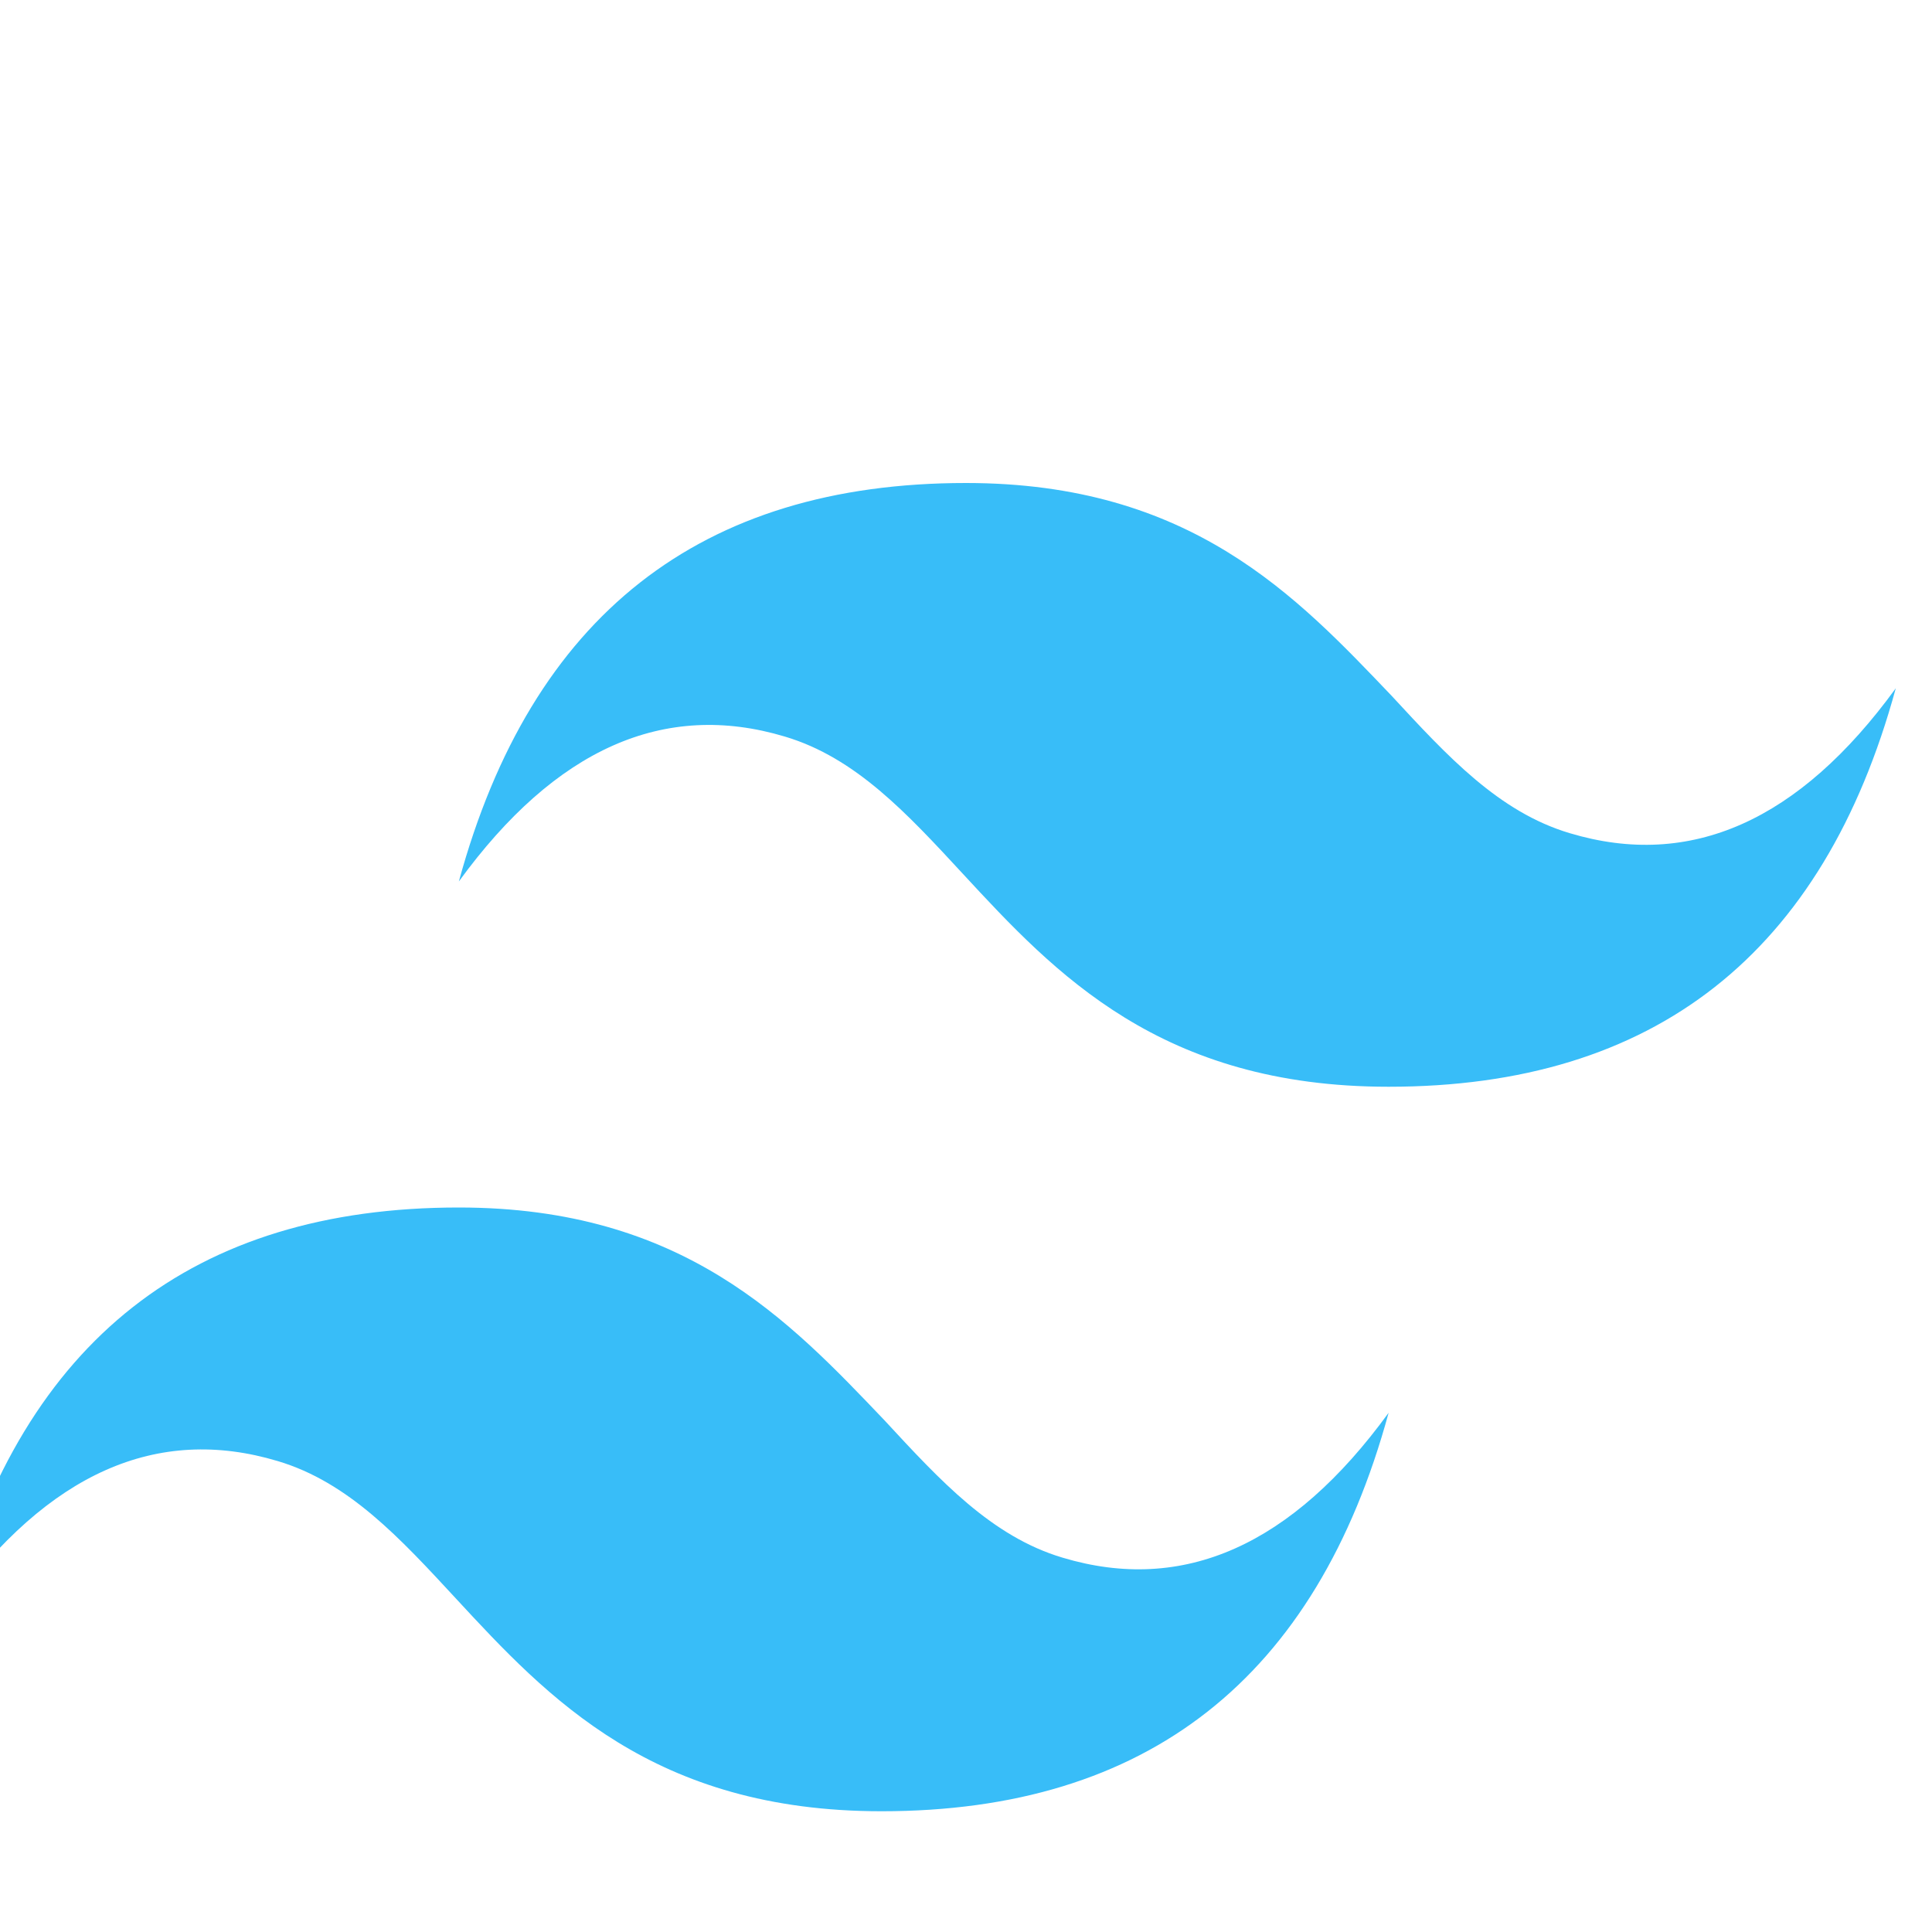
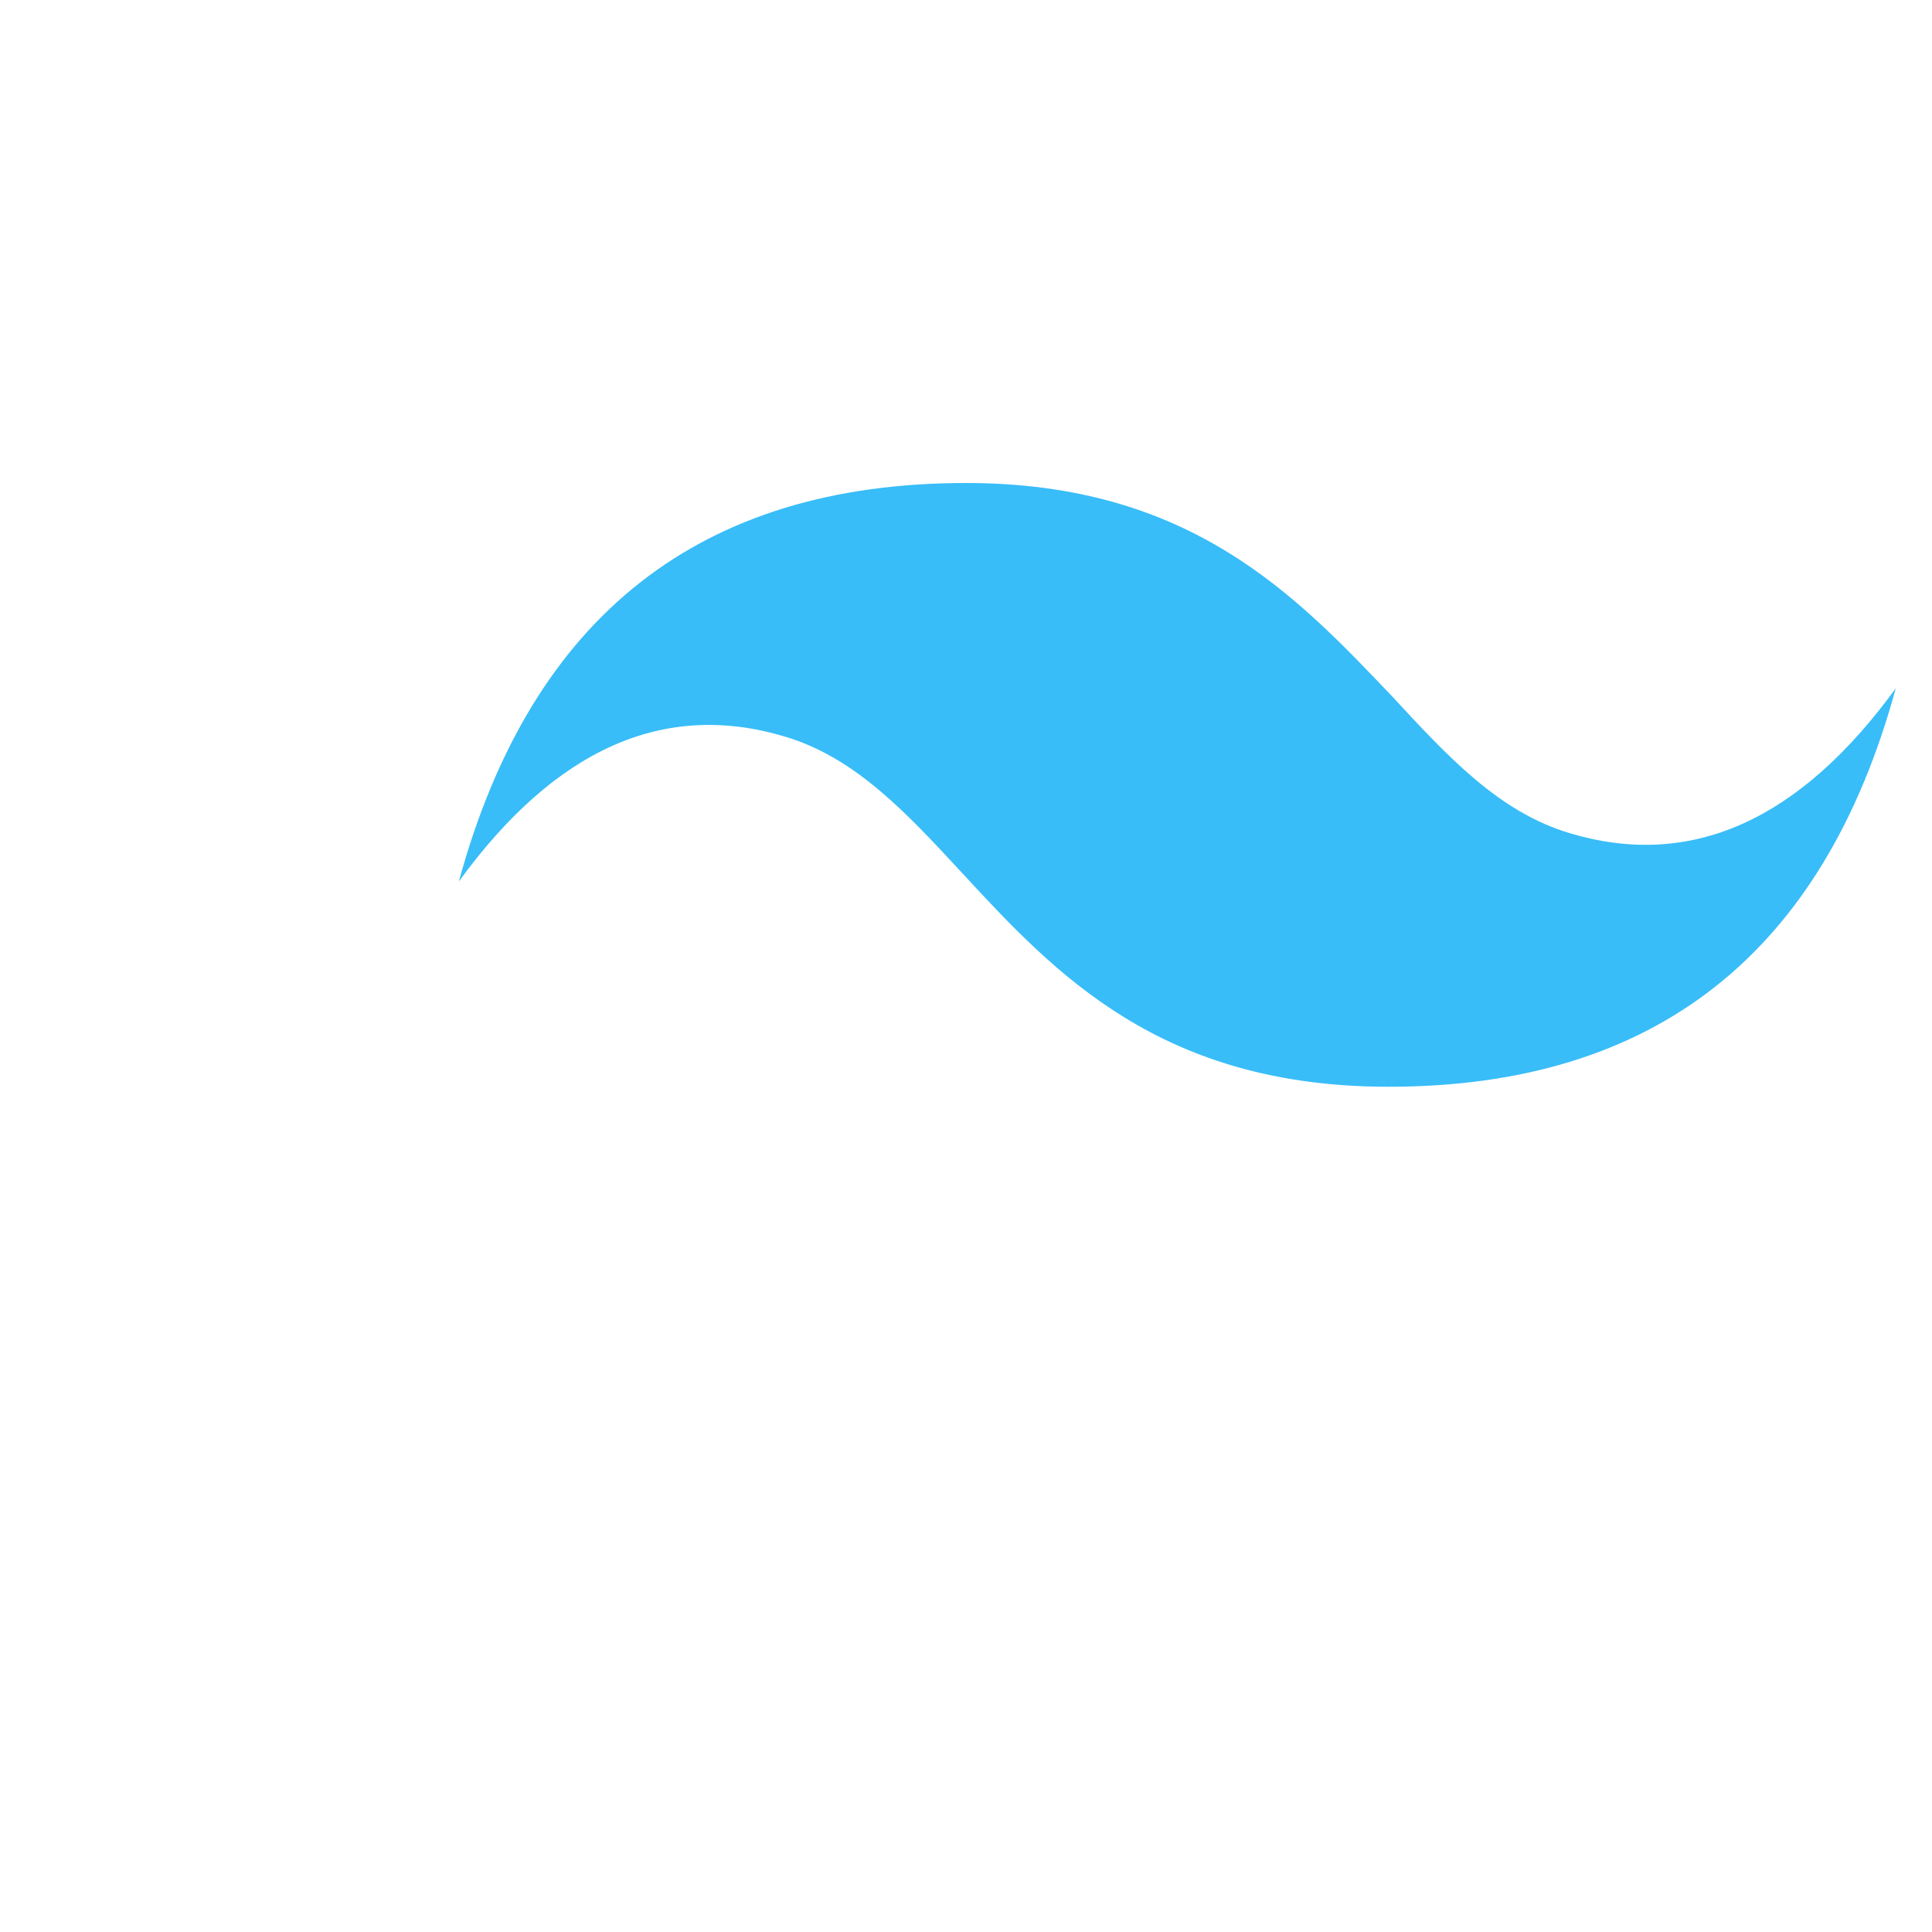
<svg xmlns="http://www.w3.org/2000/svg" width="100%" height="100%" viewBox="0 0 128 128" fill="none">
  <g>
    <path fill="#38BDF8" d="M64 32c-17.6 0-28.8 8.8-33.6 26.4 6.4-8.8 13.6-12 21.6-9.6 4.7 1.4 8.1 5.1 11.8 9.1 6.1 6.6 13.1 14.1 28.2 14.1 17.6 0 28.8-8.8 33.6-26.4-6.4 8.8-13.6 12-21.6 9.6-4.7-1.4-8.1-5.1-11.8-9.1C85.9 39.5 78.9 32 64 32z" />
-     <path fill="#38BDF8" d="M30.4 80c-17.6 0-28.8 8.8-33.6 26.4 6.4-8.8 13.6-12 21.6-9.6 4.7 1.4 8.1 5.1 11.8 9.1 6.1 6.6 13.1 14.1 28.2 14.1 17.6 0 28.8-8.8 33.6-26.4-6.4 8.8-13.6 12-21.6 9.6-4.7-1.4-8.1-5.1-11.8-9.1C52.3 87.5 45.3 80 30.4 80z" />
  </g>
</svg>